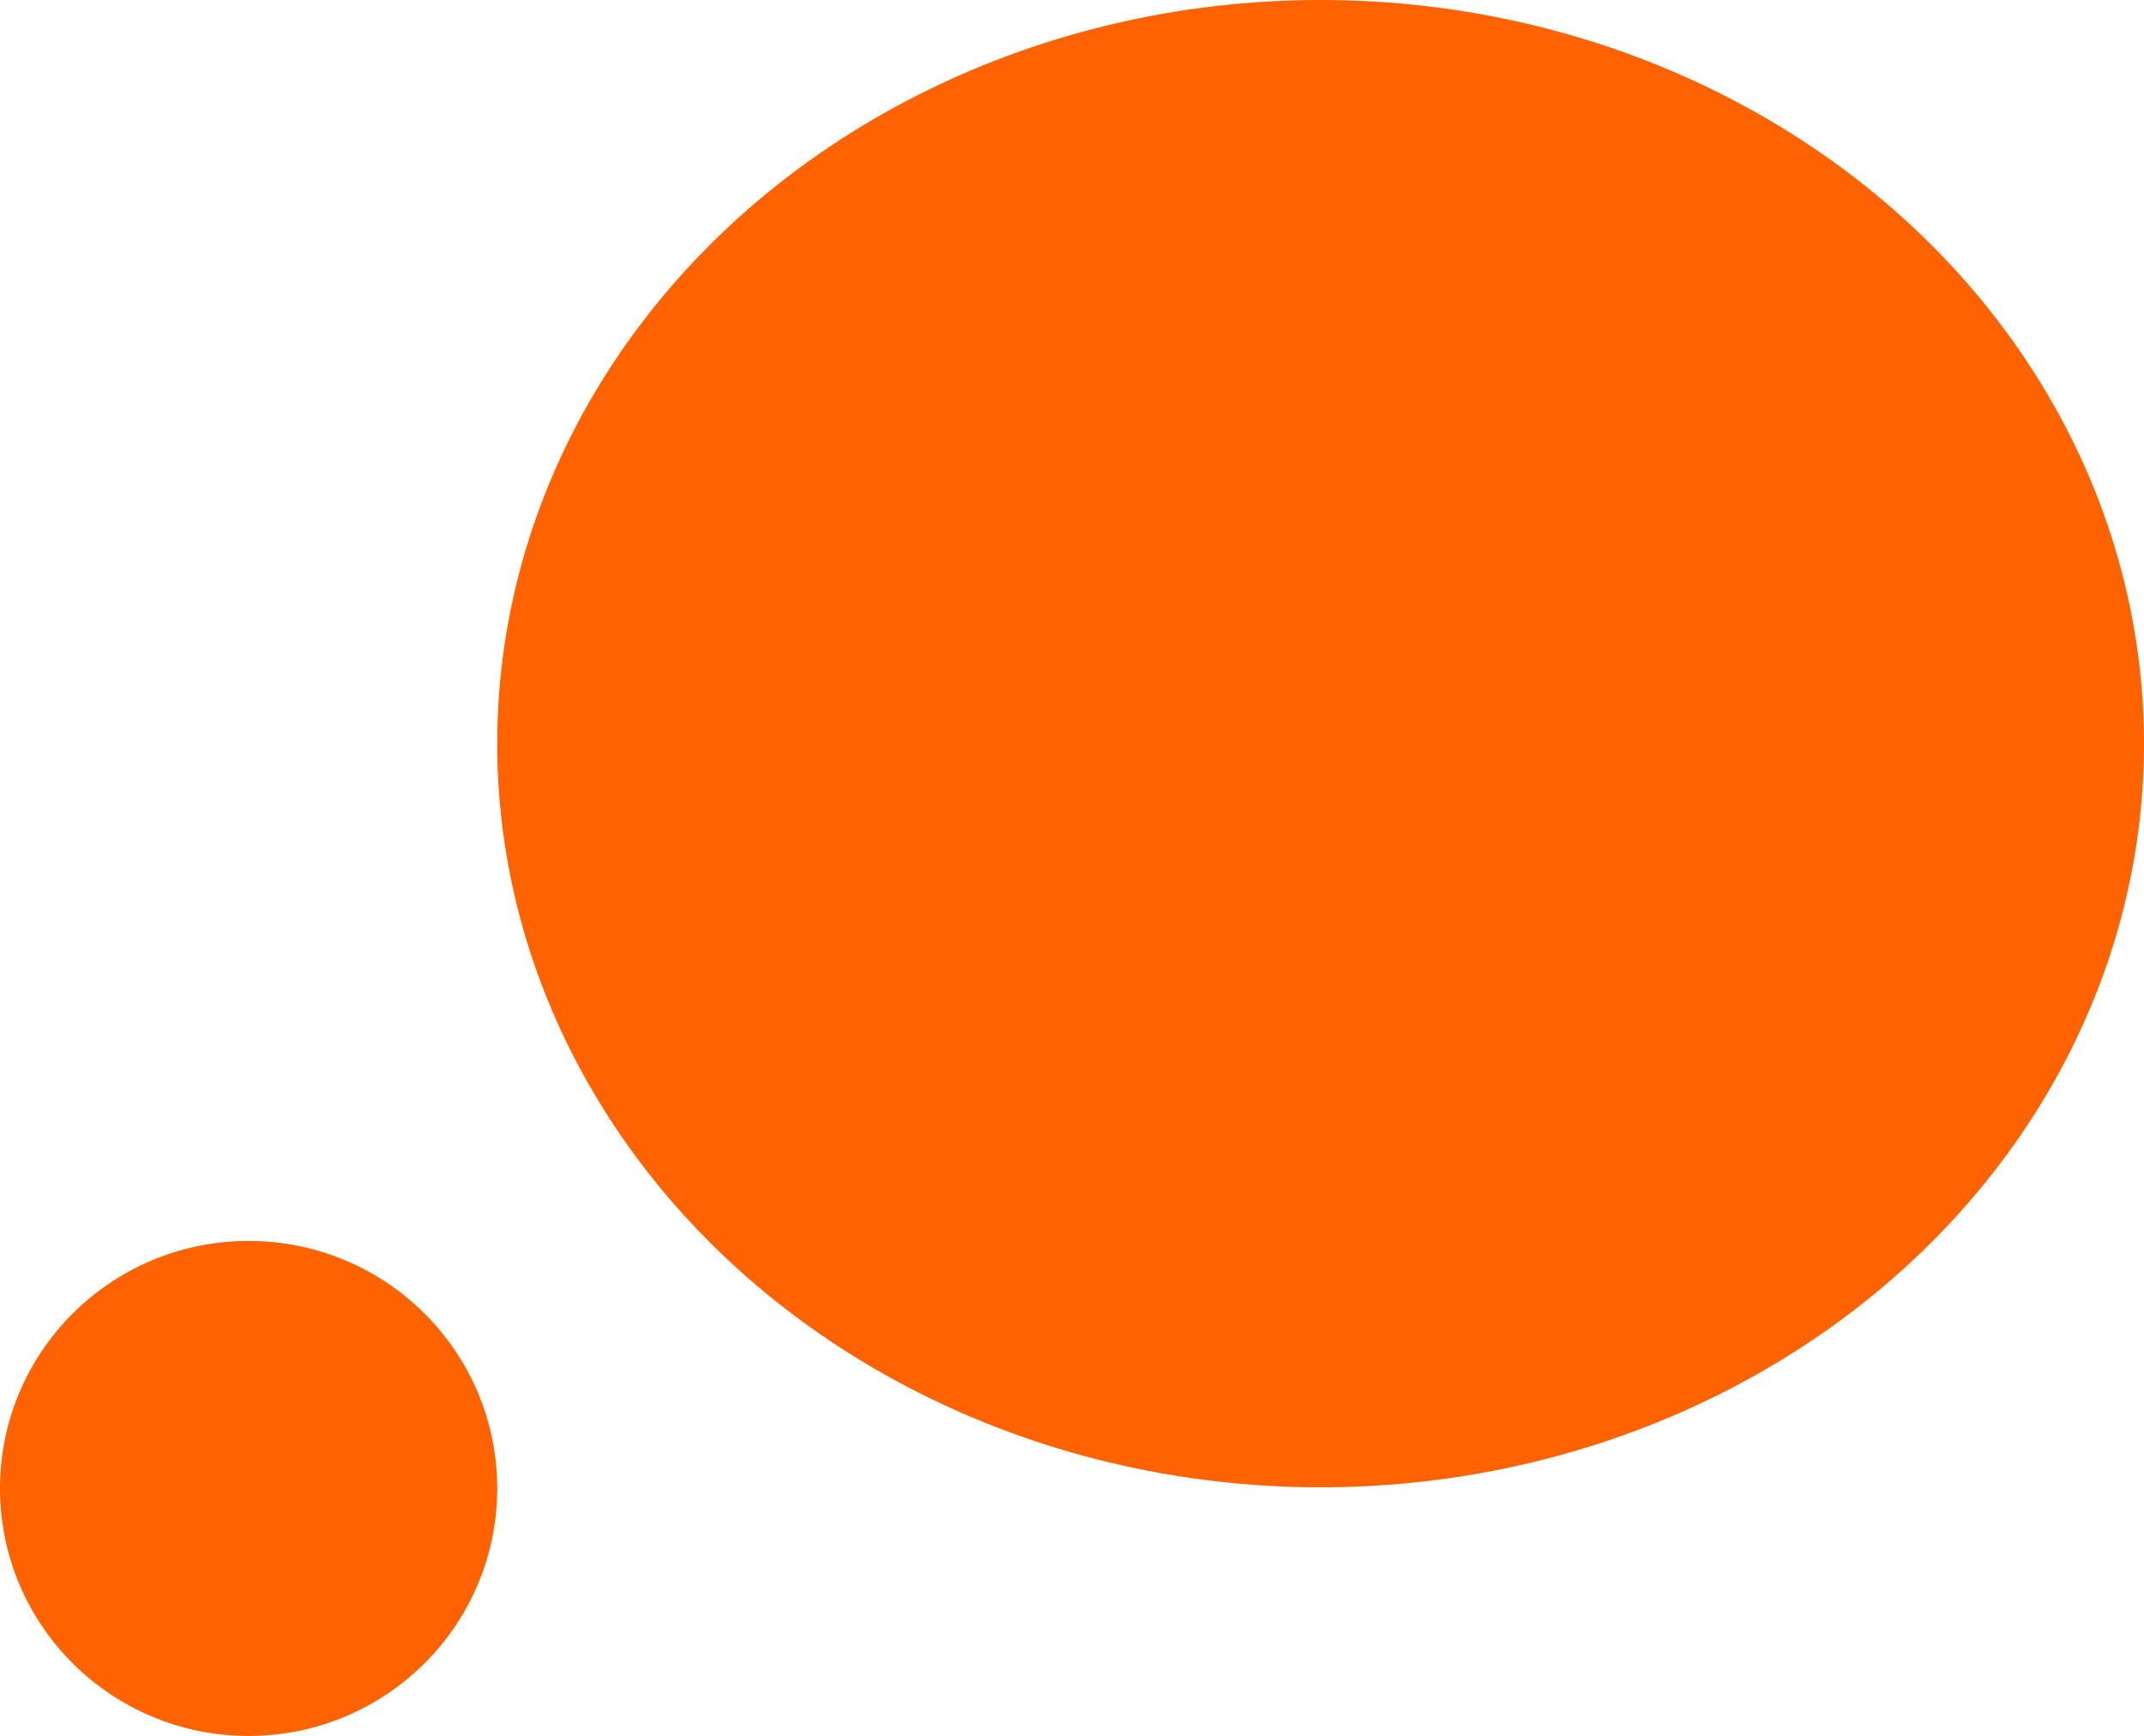
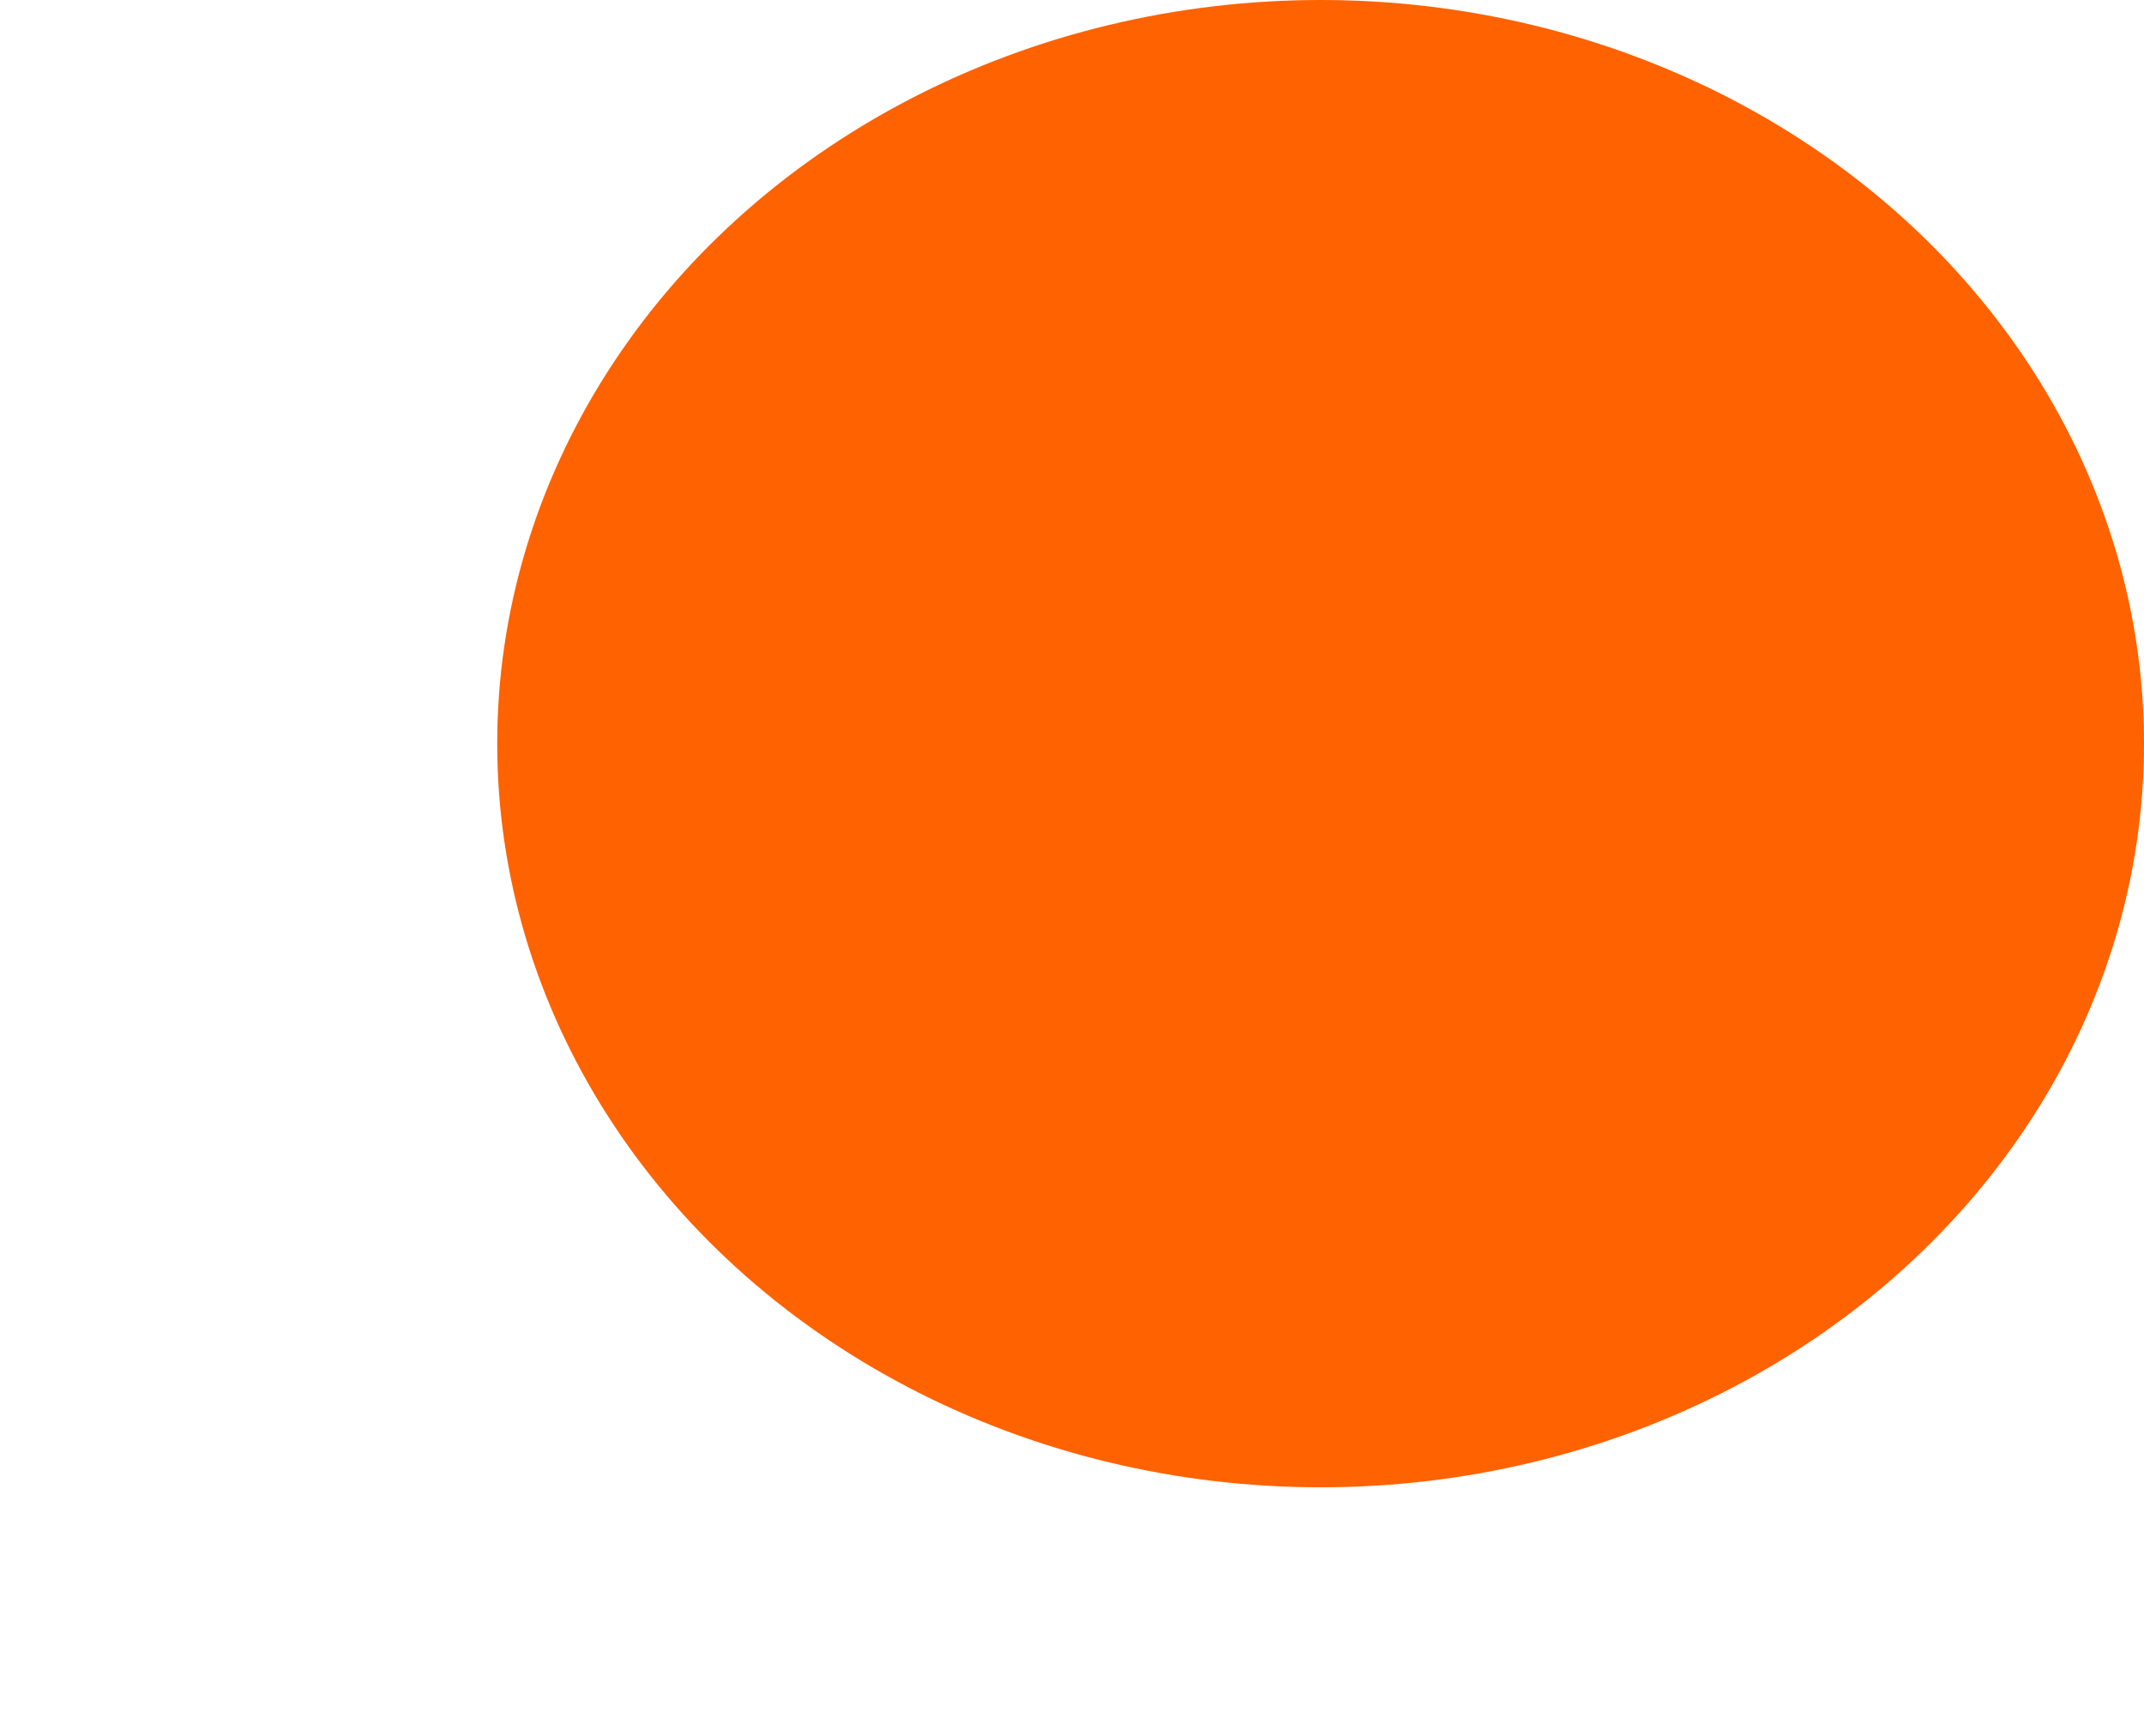
<svg xmlns="http://www.w3.org/2000/svg" viewBox="15990 15129 940 761">
  <defs>
    <style>
      .cls-1 {
        fill: #ff6200;
      }
    </style>
  </defs>
  <g id="Group_223" data-name="Group 223" transform="translate(15057 12952)">
    <ellipse id="Ellipse_61" data-name="Ellipse 61" class="cls-1" cx="361" cy="326" rx="361" ry="326" transform="translate(1151 2177)" />
-     <ellipse id="Ellipse_62" data-name="Ellipse 62" class="cls-1" cx="109" cy="108.5" rx="109" ry="108.5" transform="translate(933 2721)" />
  </g>
</svg>